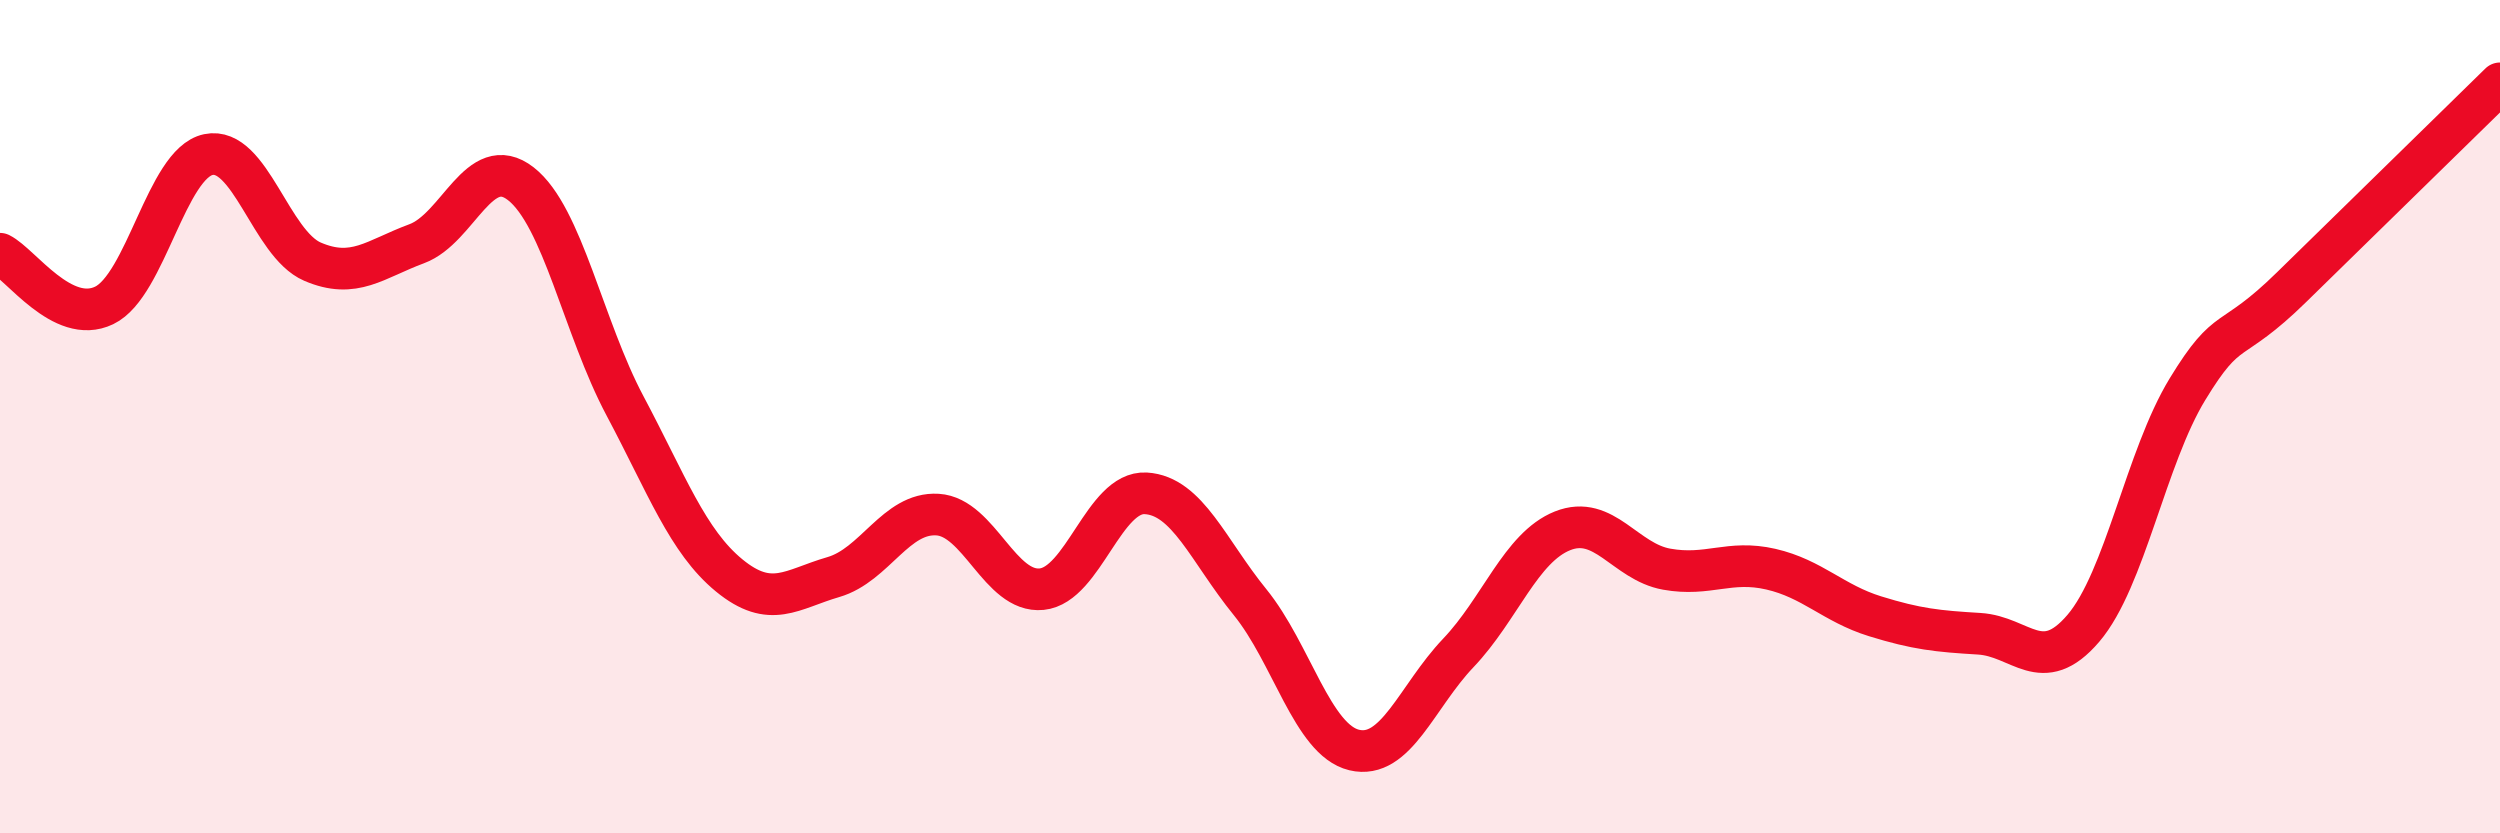
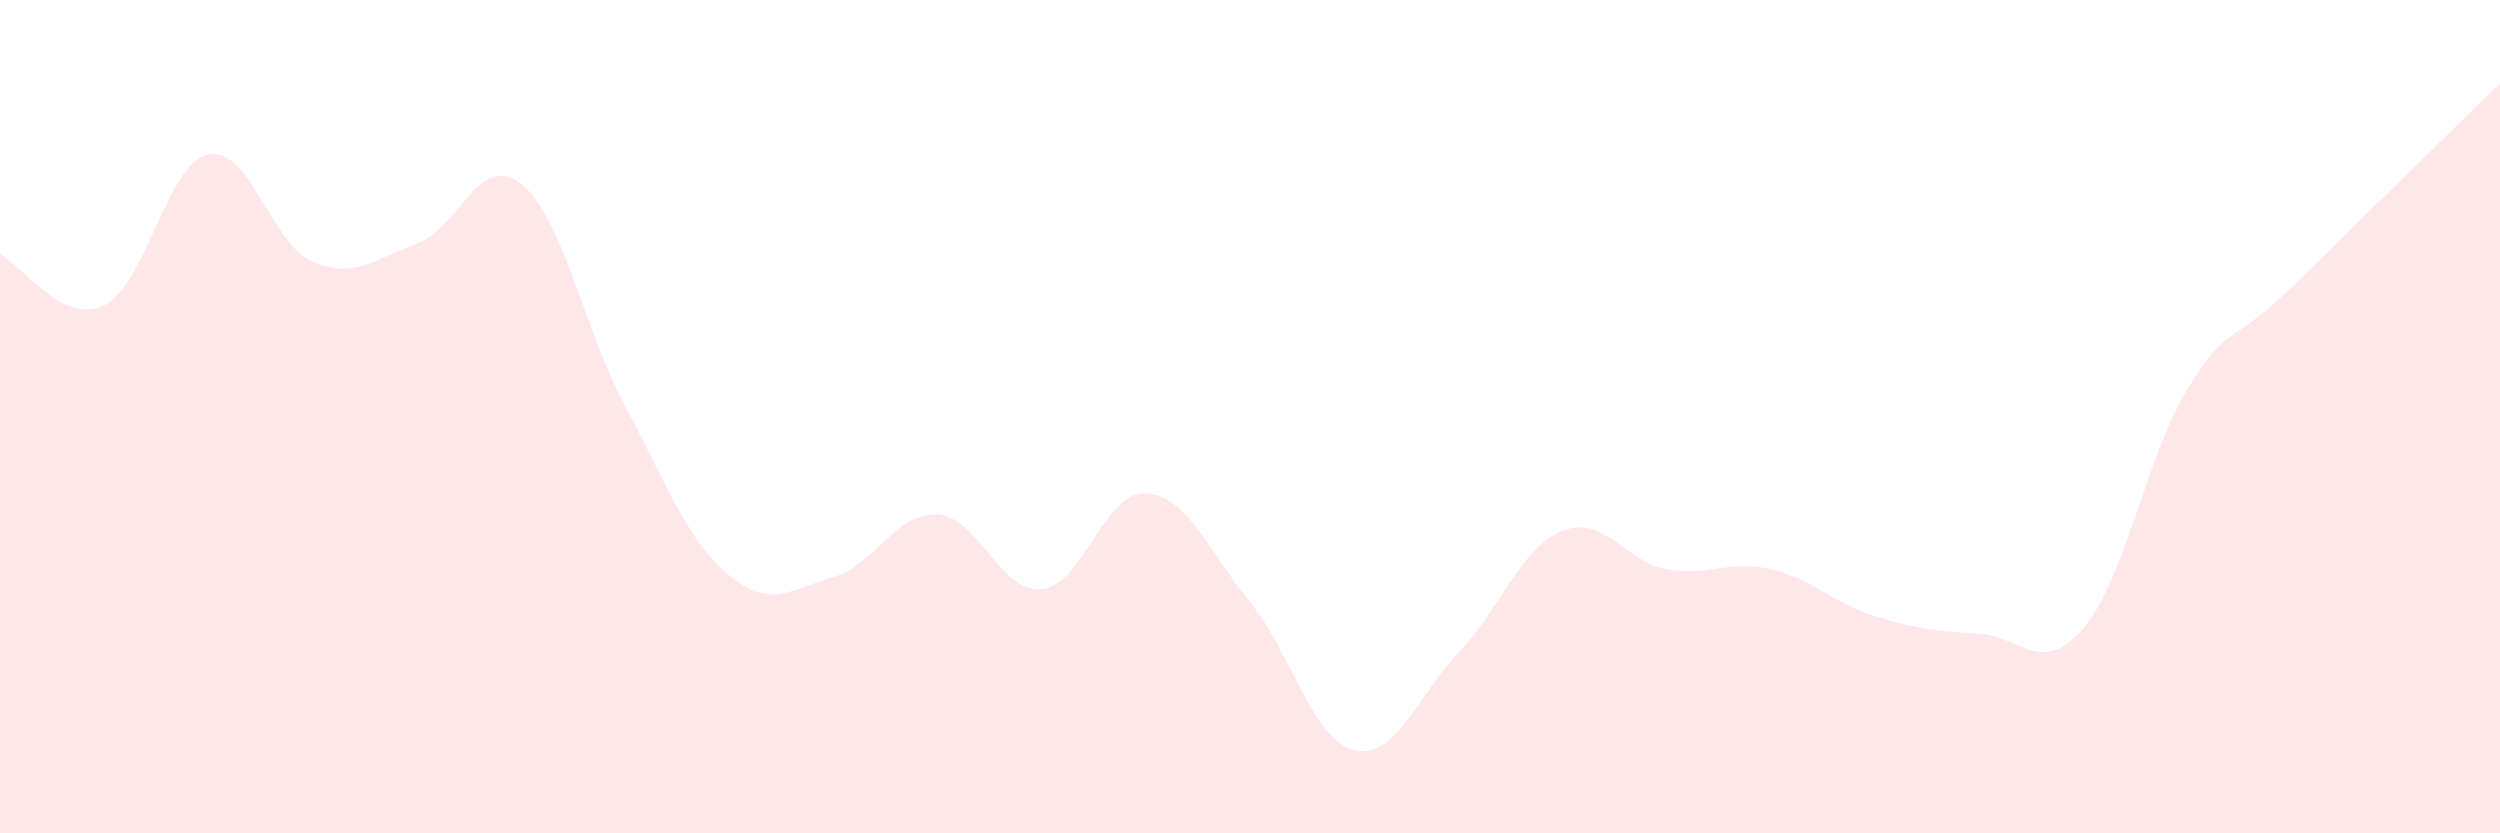
<svg xmlns="http://www.w3.org/2000/svg" width="60" height="20" viewBox="0 0 60 20">
  <path d="M 0,6.09 C 0.5,6.34 1.5,7.81 2.5,7.33 C 3.5,6.85 4,3.92 5,3.71 C 6,3.5 6.5,5.85 7.5,6.28 C 8.5,6.71 9,6.22 10,5.85 C 11,5.48 11.5,3.63 12.5,4.41 C 13.5,5.19 14,7.86 15,9.74 C 16,11.62 16.5,12.99 17.5,13.81 C 18.5,14.63 19,14.14 20,13.85 C 21,13.56 21.5,12.29 22.5,12.35 C 23.5,12.41 24,14.24 25,14.14 C 26,14.04 26.5,11.78 27.5,11.84 C 28.5,11.9 29,13.22 30,14.45 C 31,15.68 31.5,17.76 32.5,18 C 33.5,18.24 34,16.72 35,15.67 C 36,14.62 36.5,13.14 37.5,12.74 C 38.5,12.34 39,13.48 40,13.66 C 41,13.84 41.5,13.43 42.5,13.66 C 43.5,13.89 44,14.48 45,14.79 C 46,15.1 46.5,15.15 47.5,15.21 C 48.5,15.27 49,16.25 50,15.08 C 51,13.91 51.5,10.98 52.5,9.34 C 53.5,7.7 53.5,8.36 55,6.89 C 56.5,5.42 59,2.98 60,2L60 20L0 20Z" fill="#EB0A25" opacity="0.1" stroke-linecap="round" stroke-linejoin="round" />
-   <path d="M 0,6.09 C 0.5,6.34 1.5,7.81 2.5,7.33 C 3.5,6.85 4,3.92 5,3.71 C 6,3.5 6.5,5.85 7.5,6.28 C 8.5,6.71 9,6.22 10,5.85 C 11,5.48 11.5,3.63 12.5,4.41 C 13.5,5.19 14,7.86 15,9.74 C 16,11.62 16.5,12.99 17.5,13.81 C 18.5,14.63 19,14.14 20,13.85 C 21,13.56 21.5,12.29 22.5,12.35 C 23.5,12.41 24,14.24 25,14.14 C 26,14.04 26.5,11.78 27.5,11.84 C 28.5,11.9 29,13.22 30,14.45 C 31,15.68 31.5,17.76 32.5,18 C 33.5,18.24 34,16.72 35,15.67 C 36,14.62 36.5,13.14 37.5,12.74 C 38.5,12.34 39,13.48 40,13.66 C 41,13.84 41.5,13.43 42.5,13.66 C 43.5,13.89 44,14.48 45,14.79 C 46,15.1 46.5,15.15 47.5,15.21 C 48.5,15.27 49,16.25 50,15.08 C 51,13.91 51.5,10.98 52.5,9.34 C 53.5,7.7 53.5,8.36 55,6.89 C 56.5,5.42 59,2.98 60,2" stroke="#EB0A25" stroke-width="1" fill="none" stroke-linecap="round" stroke-linejoin="round" />
</svg>